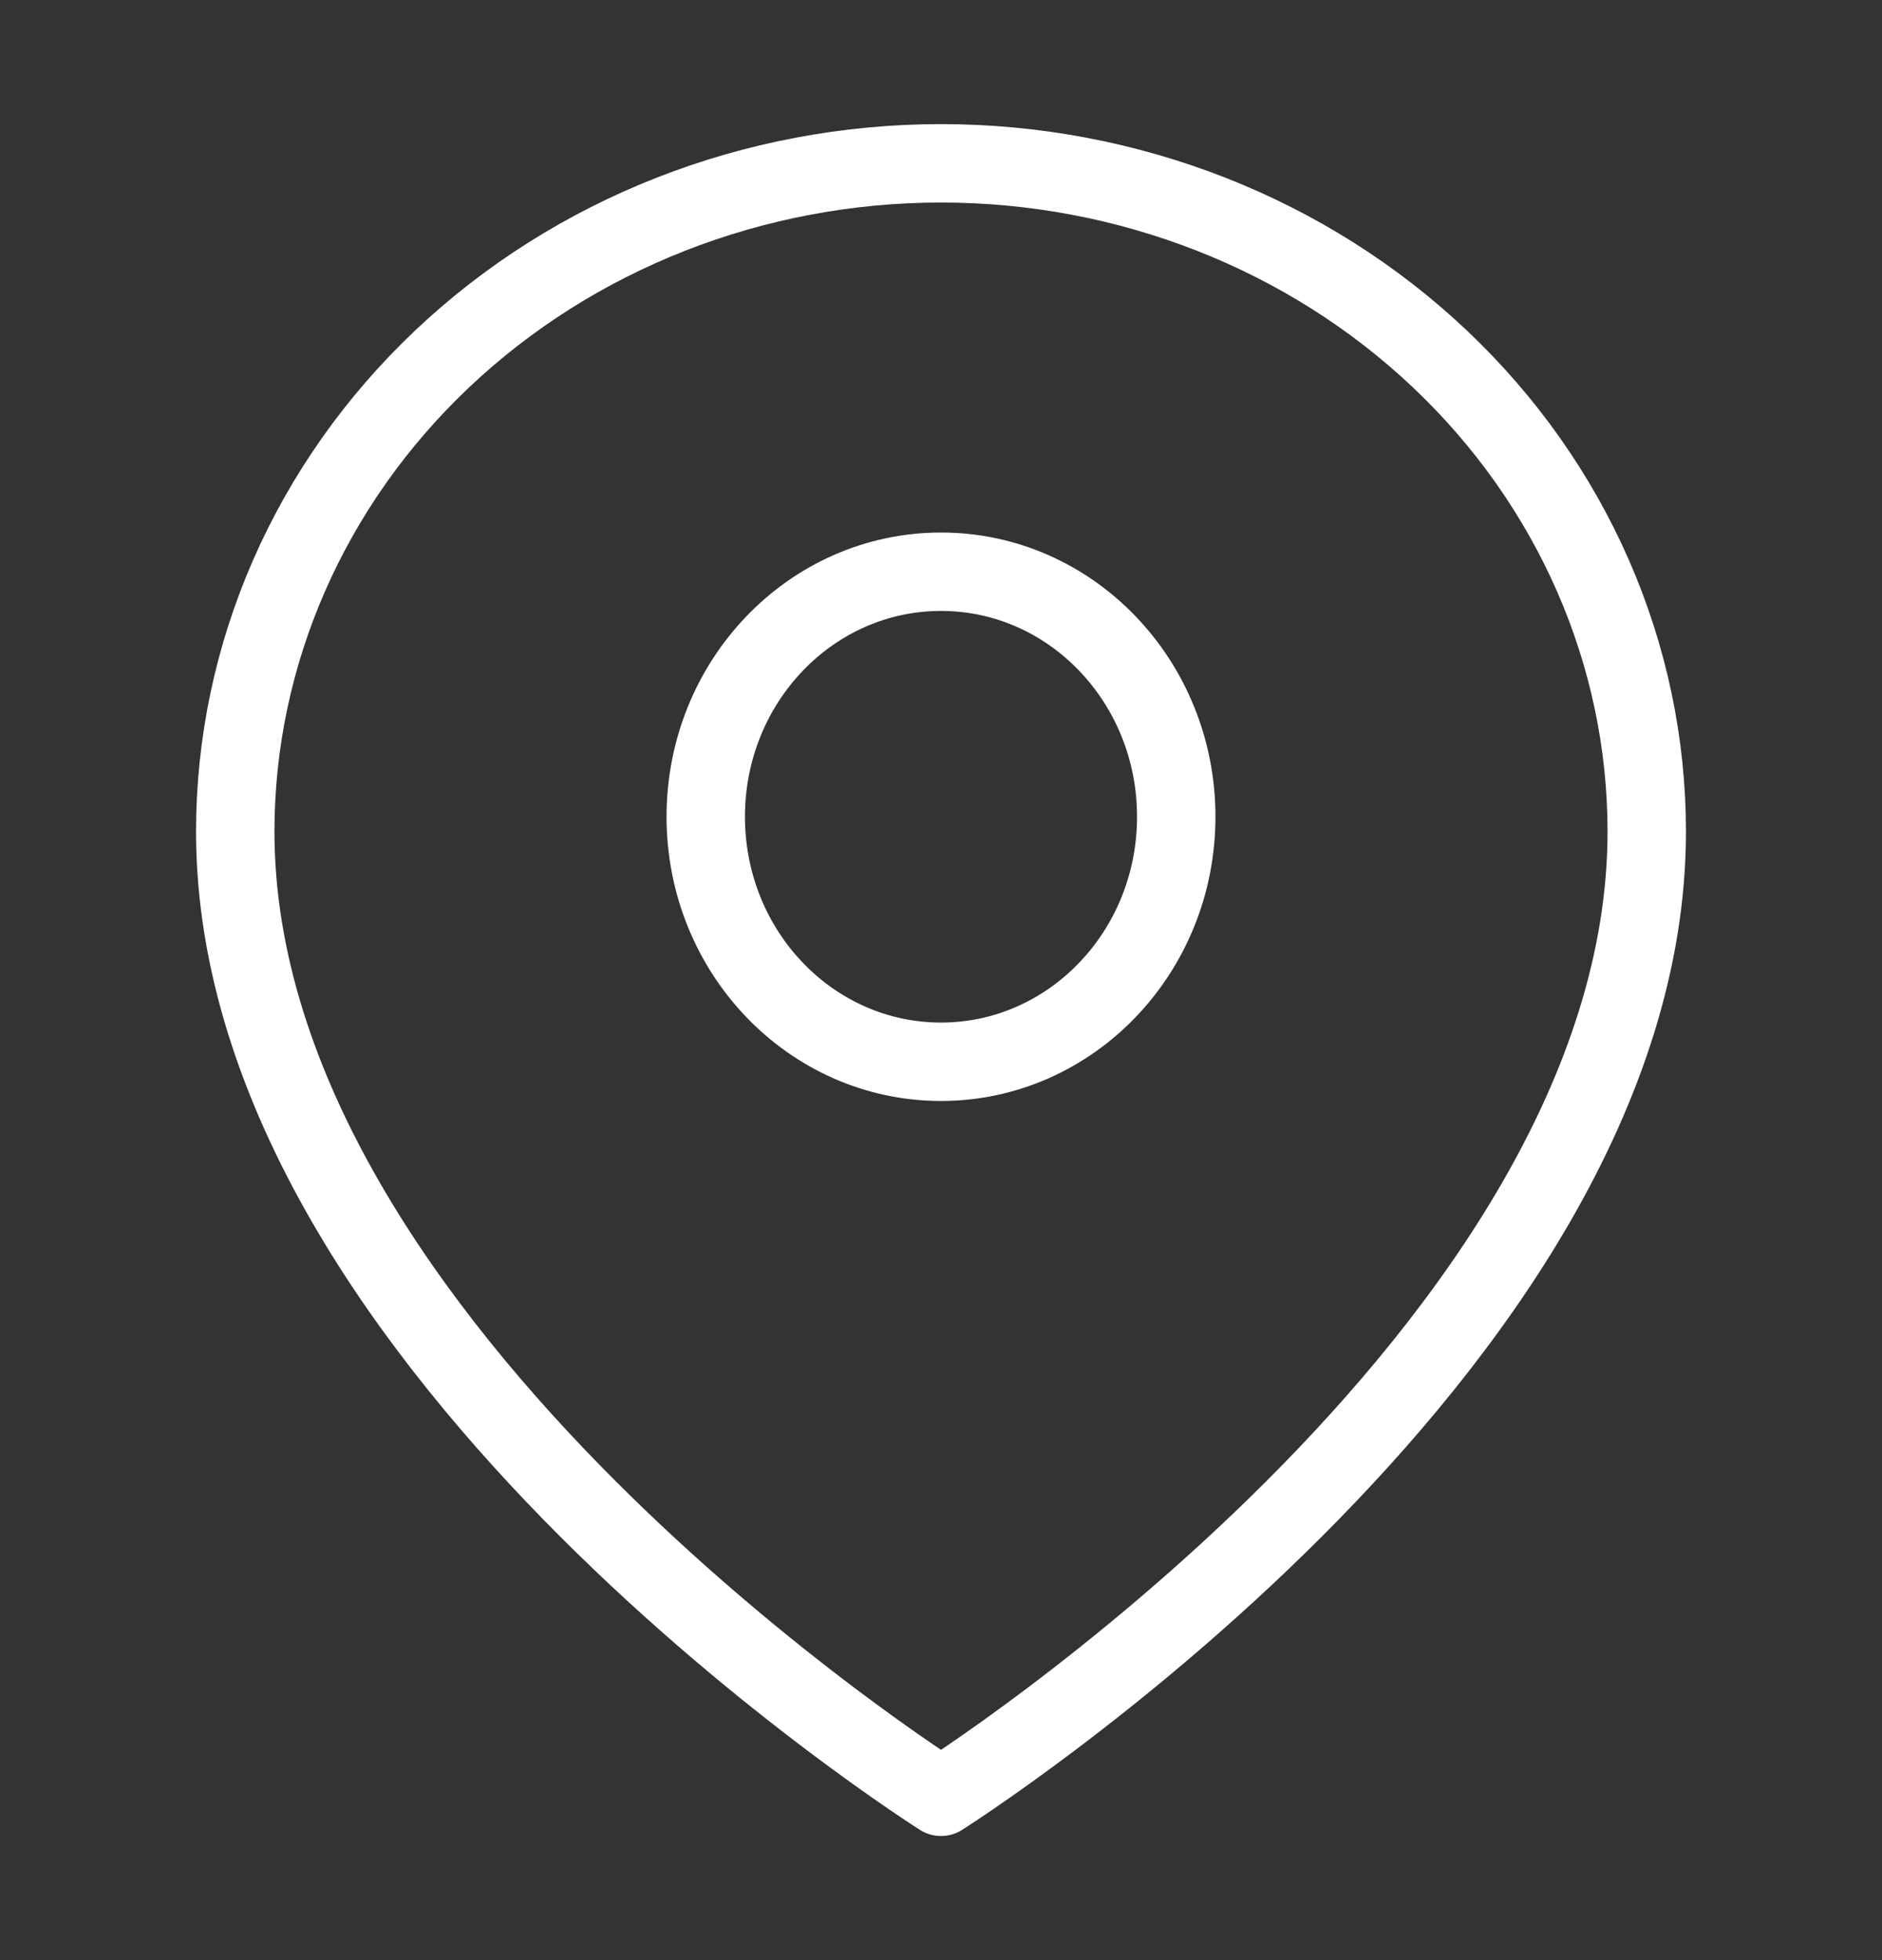
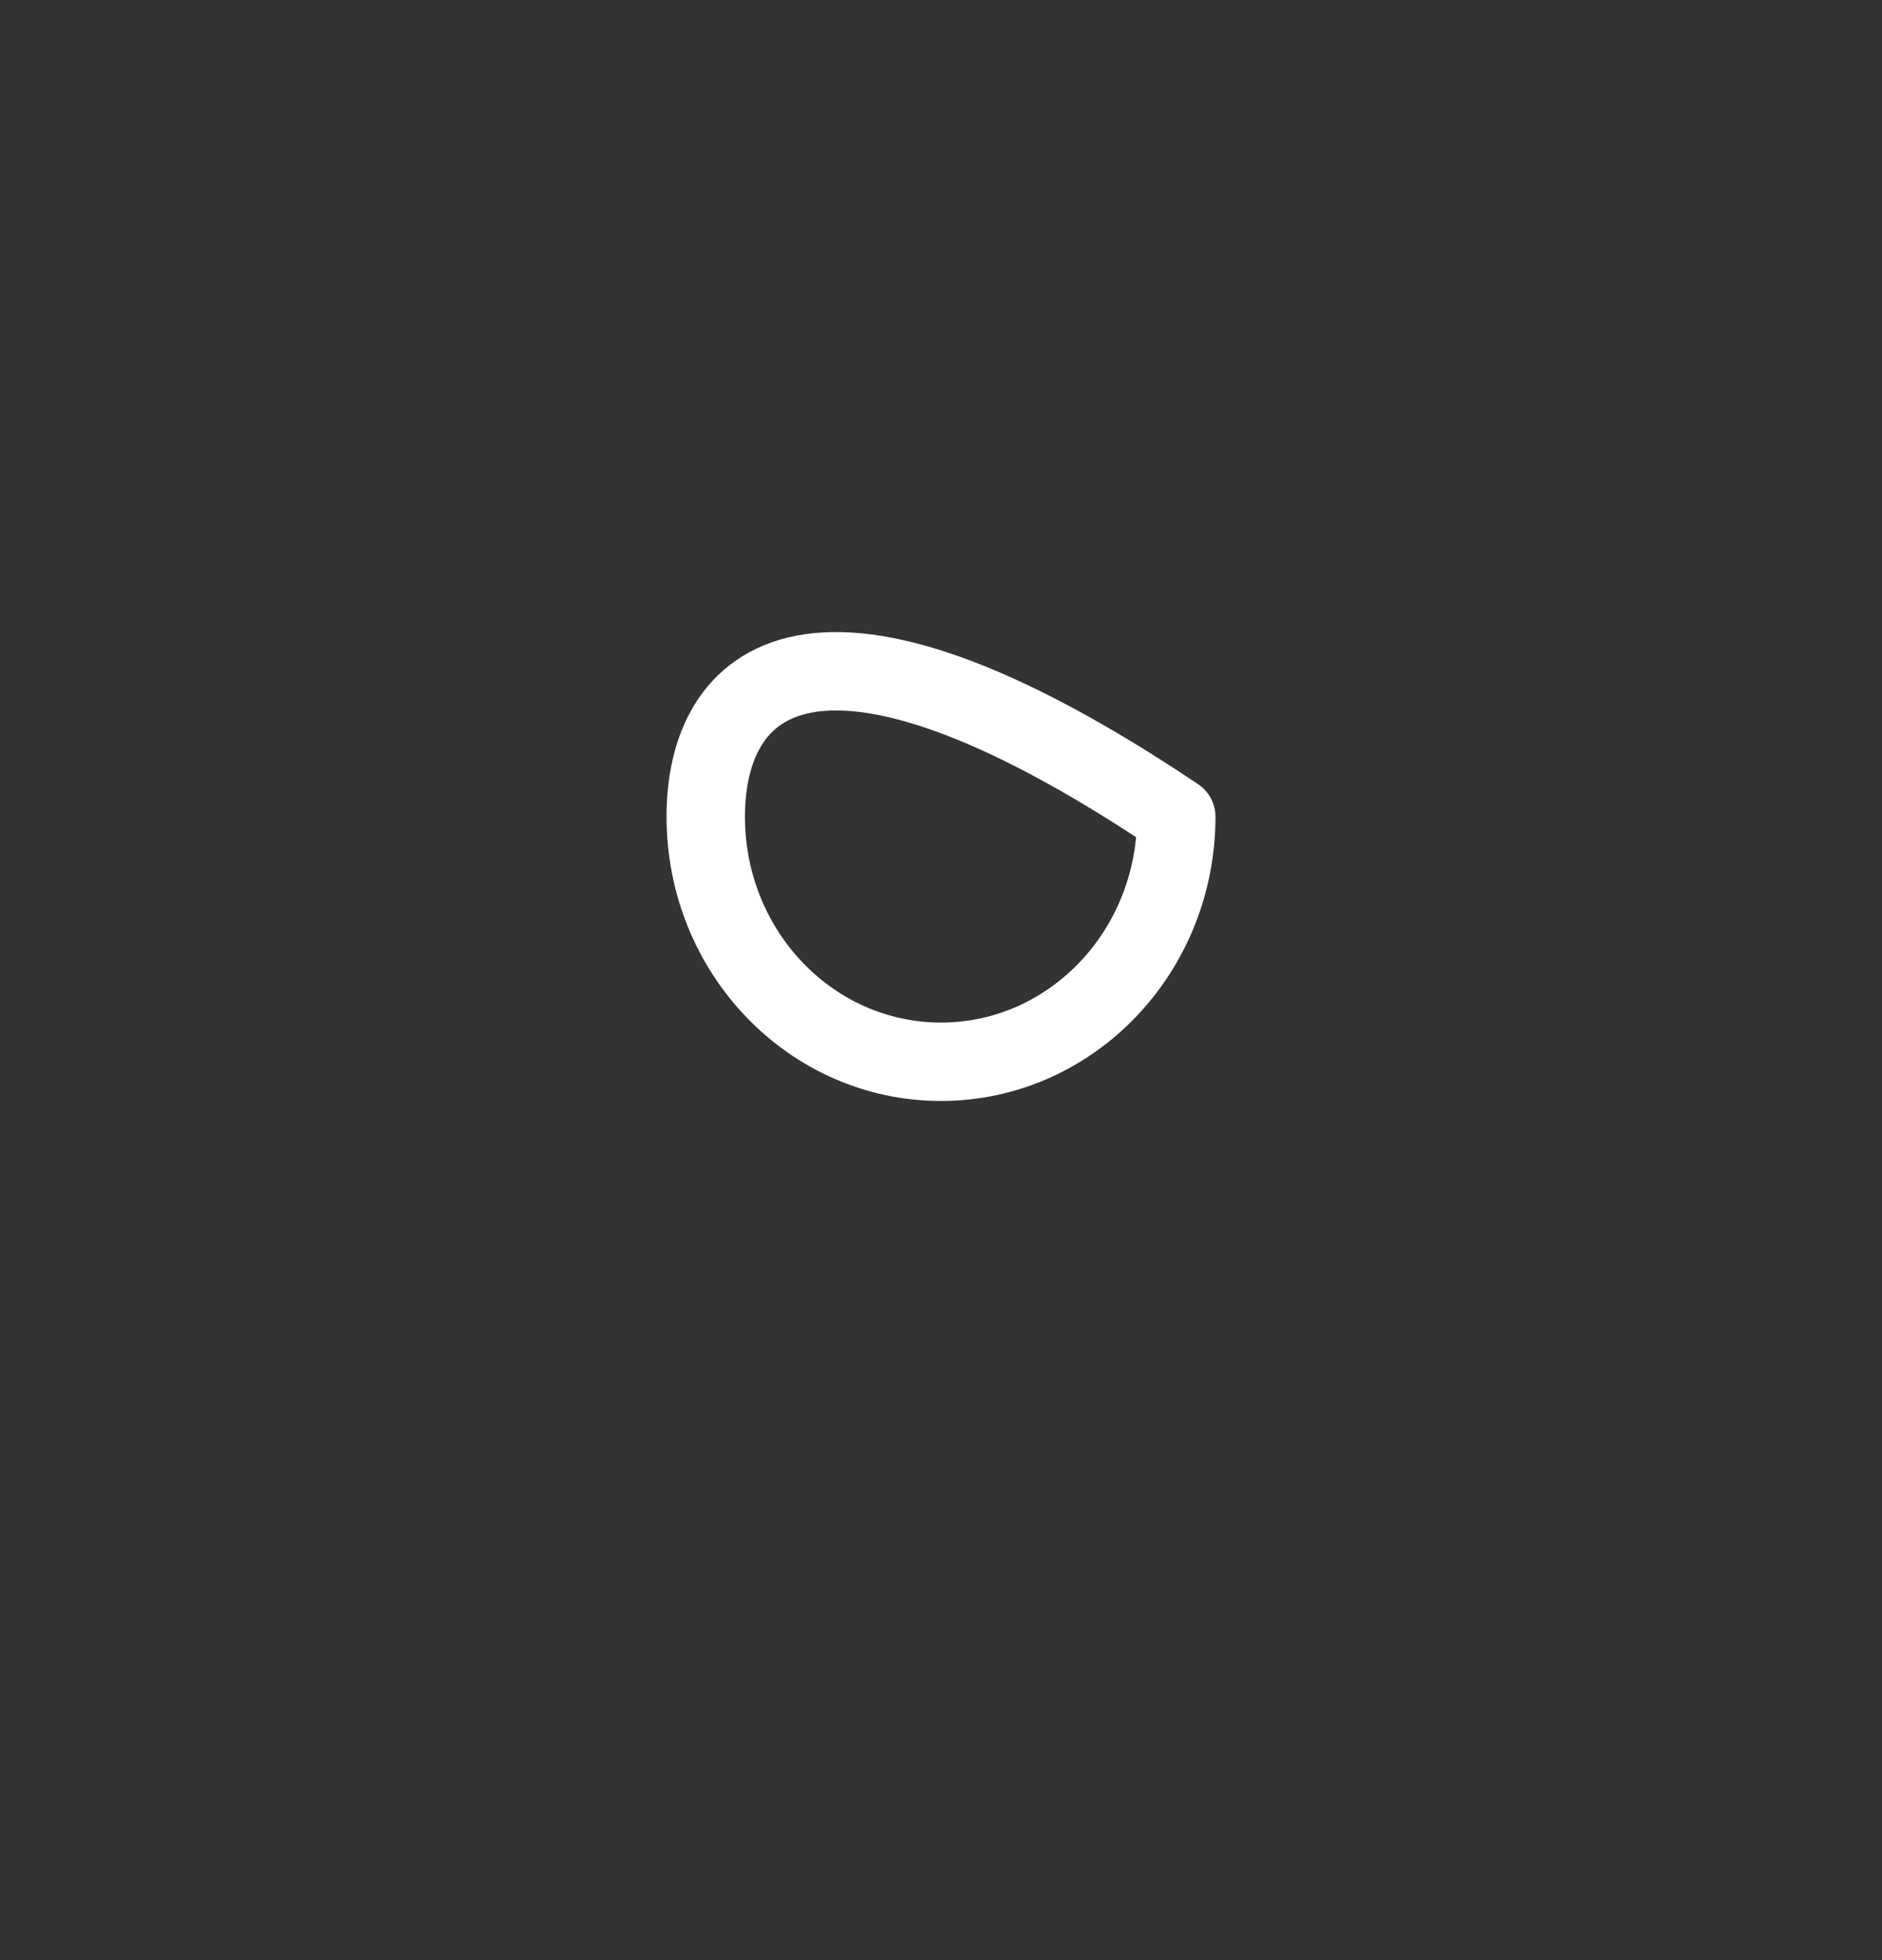
<svg xmlns="http://www.w3.org/2000/svg" width="24" height="25" viewBox="0 0 24 25" fill="none">
  <rect x="0" y="0" width="24" height="25" fill="#333333" stroke="none" />
-   <path d="M21 10.606C21 17.235 12 22.917 12 22.917C12 22.917 3 17.235 3 10.606C3 8.346 3.948 6.178 5.636 4.58C7.324 2.981 9.613 2.083 12 2.083C14.387 2.083 16.676 2.981 18.364 4.58C20.052 6.178 21 8.346 21 10.606Z" stroke="white" stroke-linecap="round" stroke-linejoin="round" />
-   <path d="M12 13.542C13.657 13.542 15 12.143 15 10.417C15 8.691 13.657 7.292 12 7.292C10.343 7.292 9 8.691 9 10.417C9 12.143 10.343 13.542 12 13.542Z" stroke="white" stroke-linecap="round" stroke-linejoin="round" />
+   <path d="M12 13.542C13.657 13.542 15 12.143 15 10.417C10.343 7.292 9 8.691 9 10.417C9 12.143 10.343 13.542 12 13.542Z" stroke="white" stroke-linecap="round" stroke-linejoin="round" />
</svg>